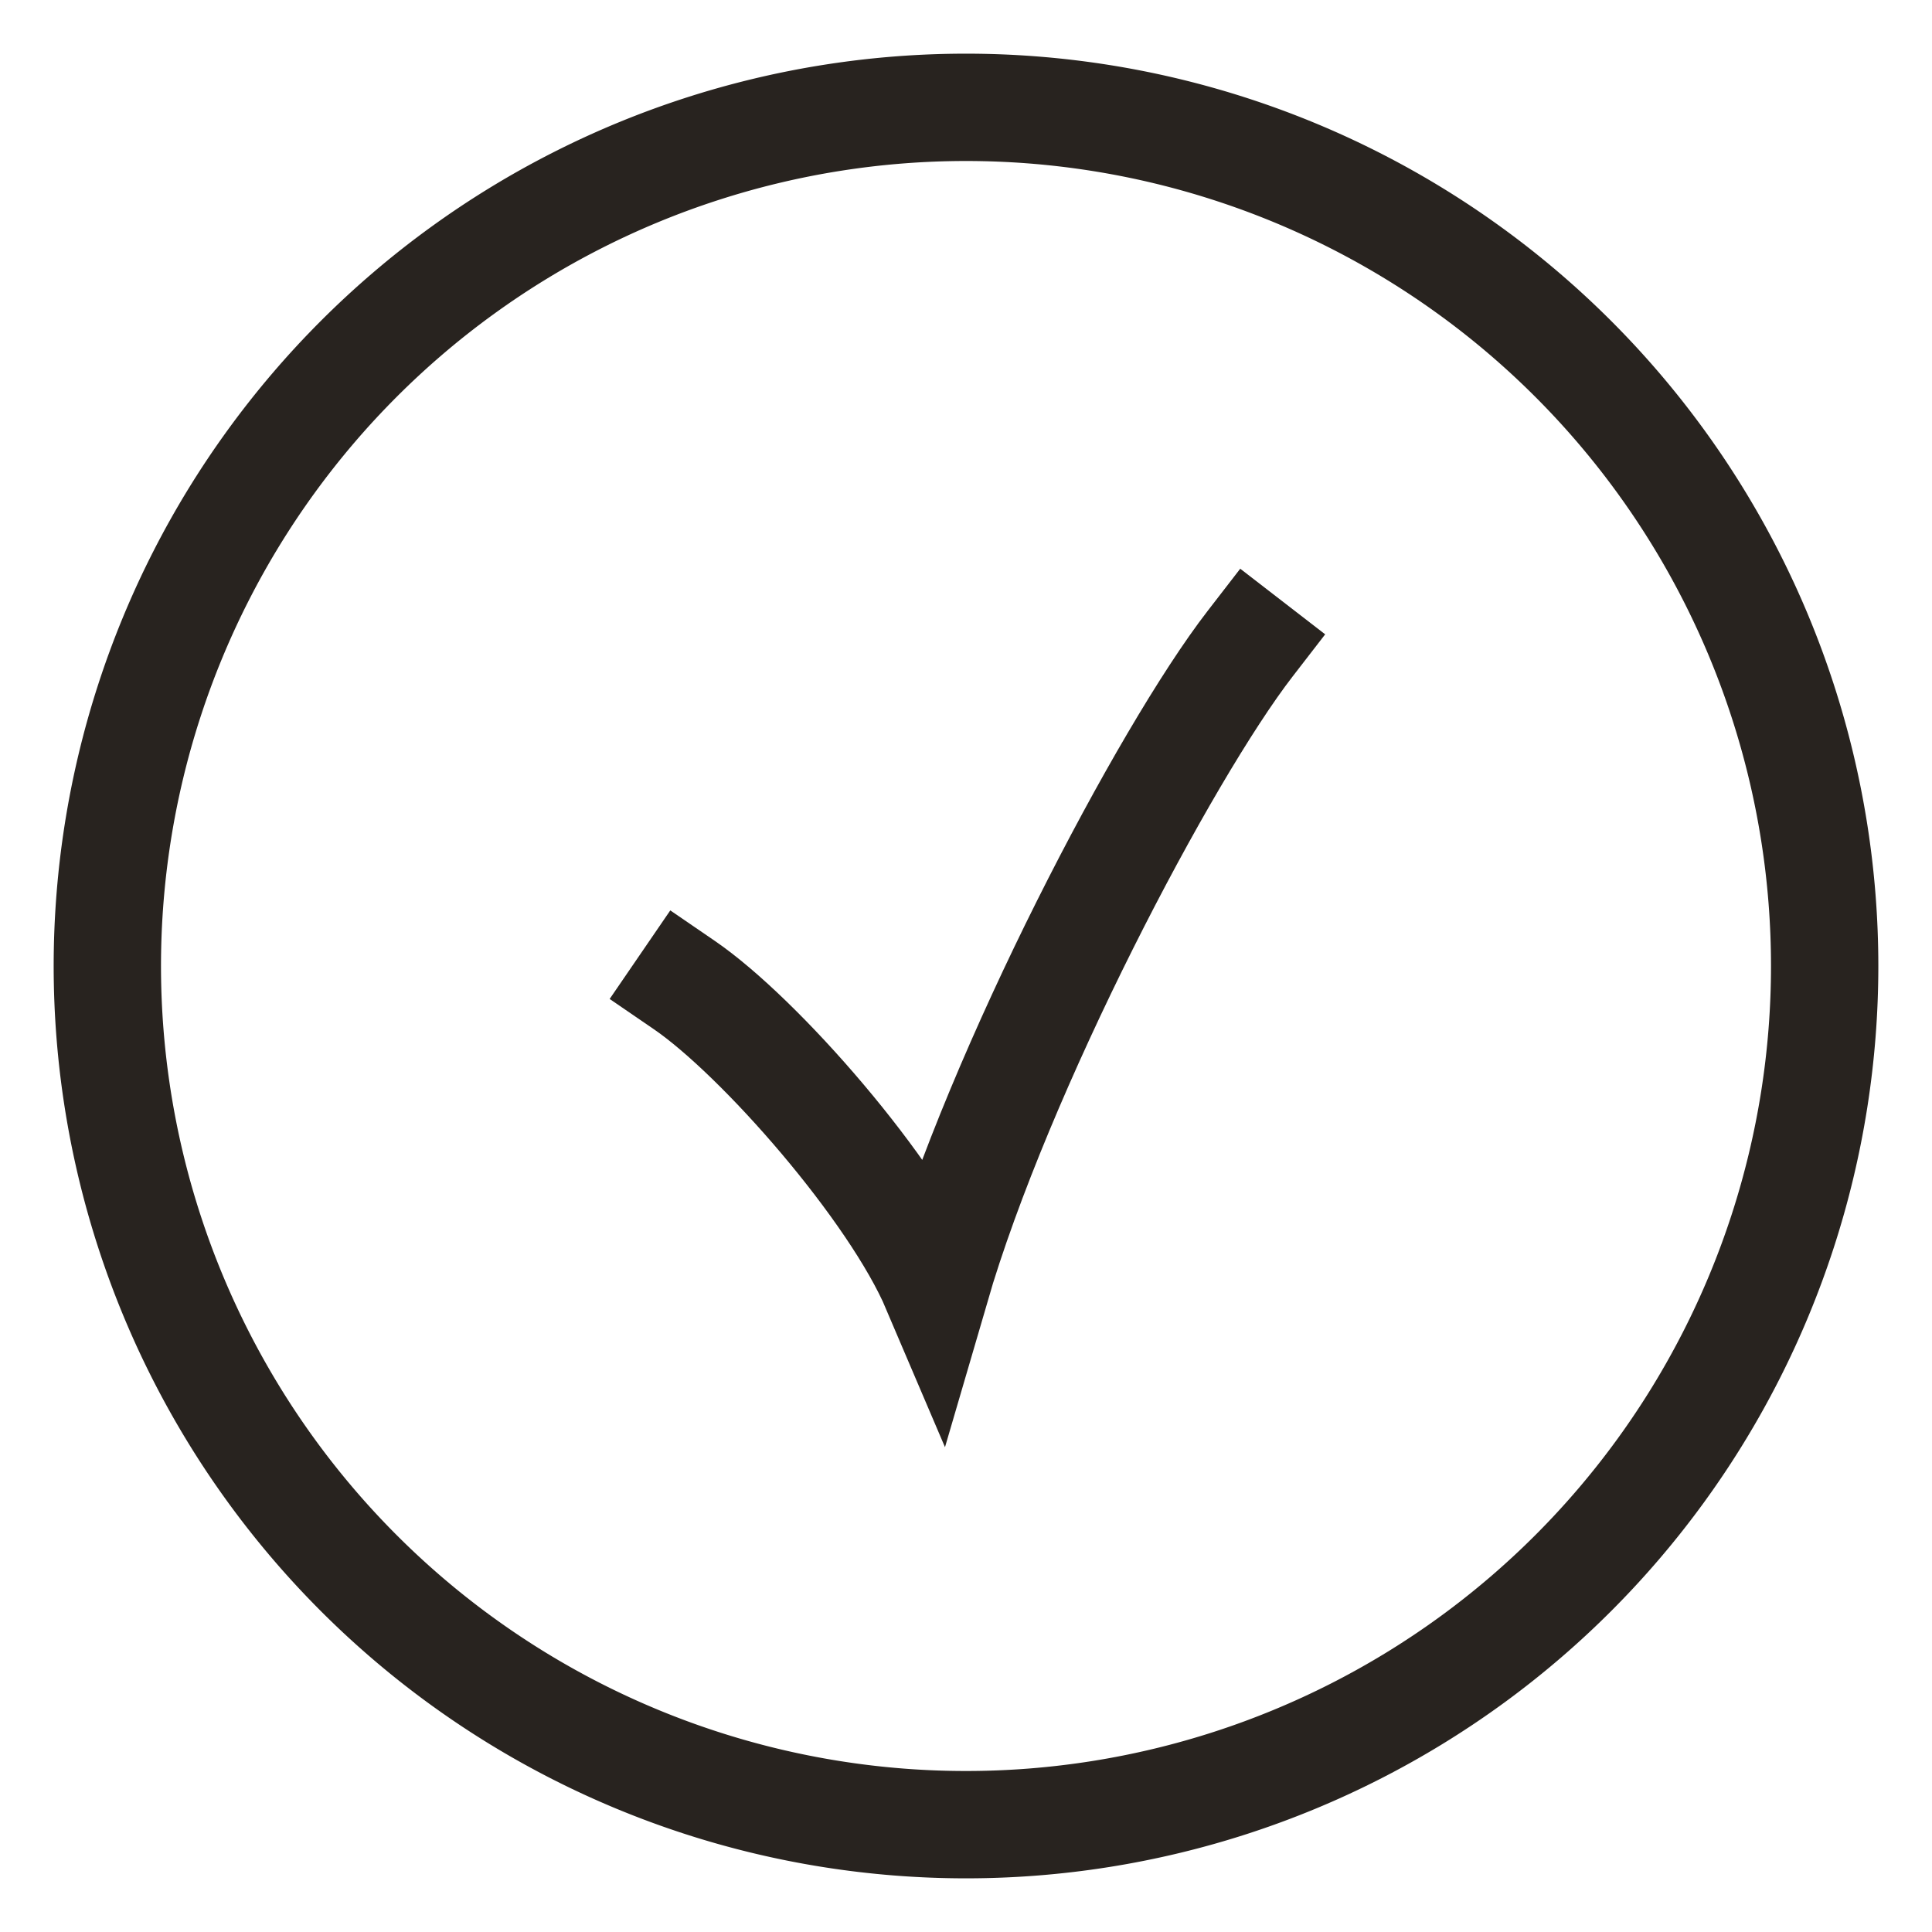
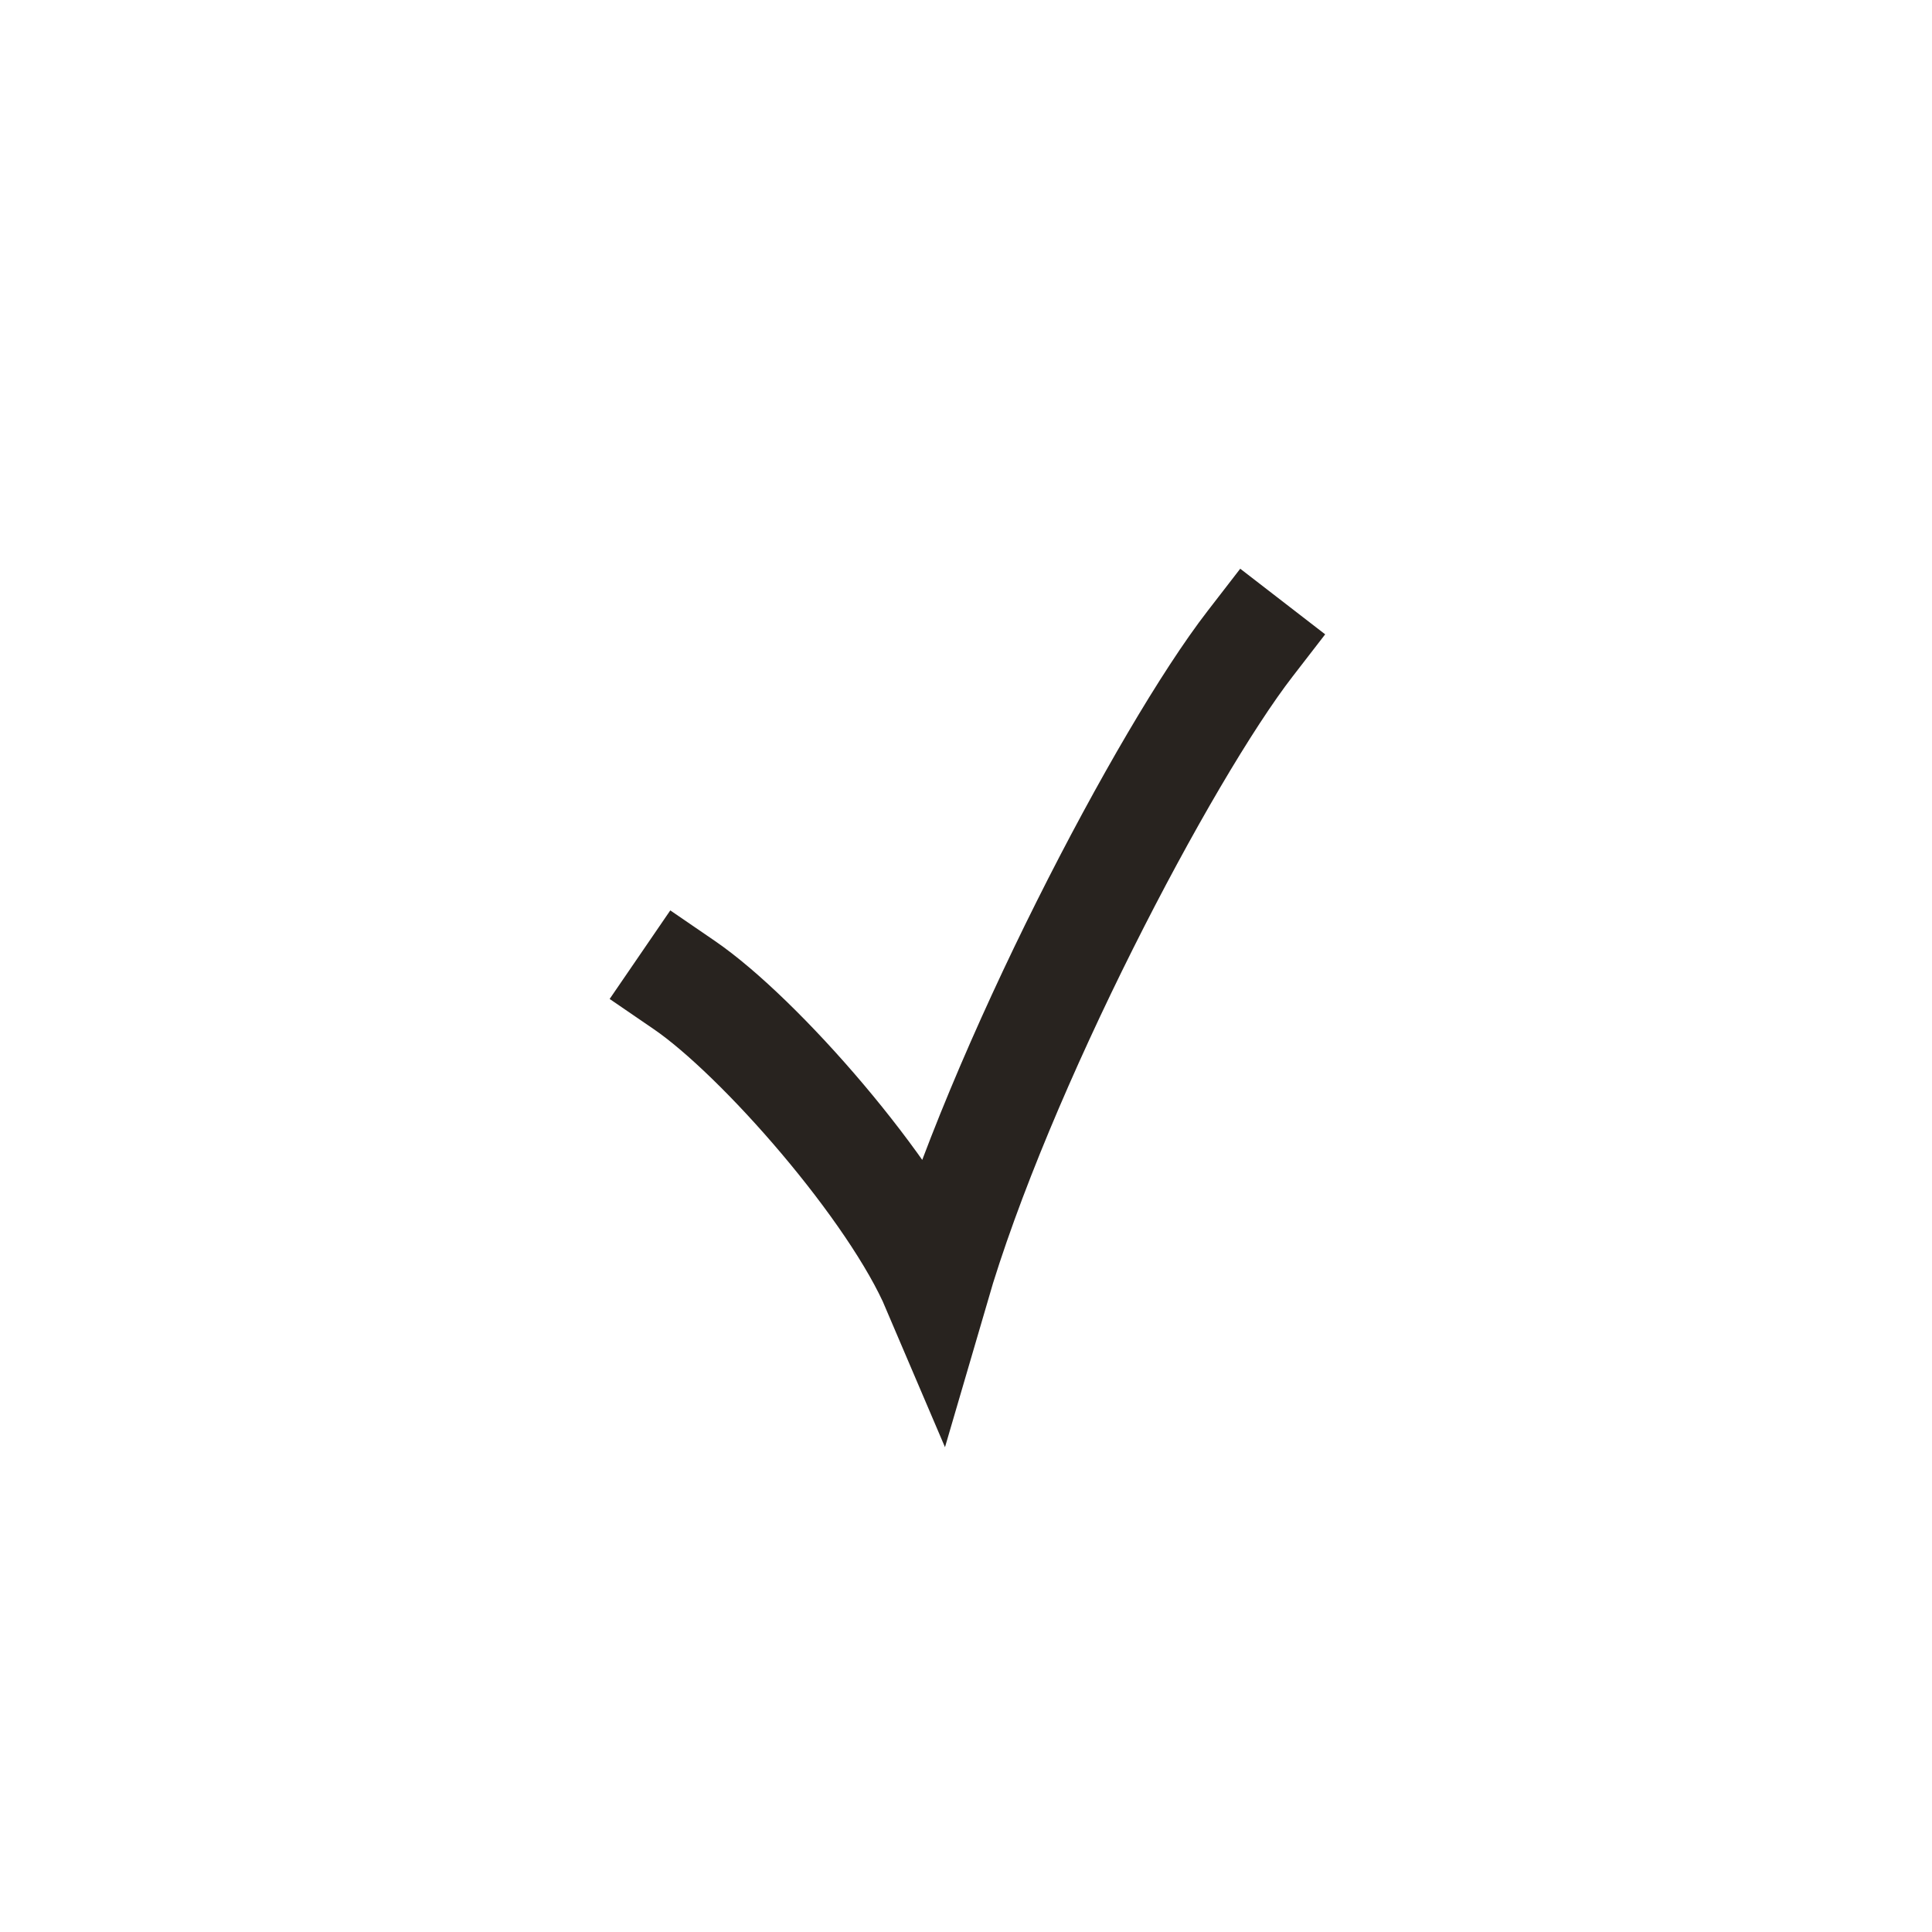
<svg xmlns="http://www.w3.org/2000/svg" width="18" height="18" fill="none">
-   <path d="M9 17A8 8 0 1 0 9 1a8 8 0 0 0 0 16Z" stroke="#28231F" />
  <path d="M6.375 9.177c.704.482 1.95 1.905 2.341 2.823.595-2.04 2.138-4.976 2.929-6" stroke="#28231F" stroke-linecap="square" />
</svg>